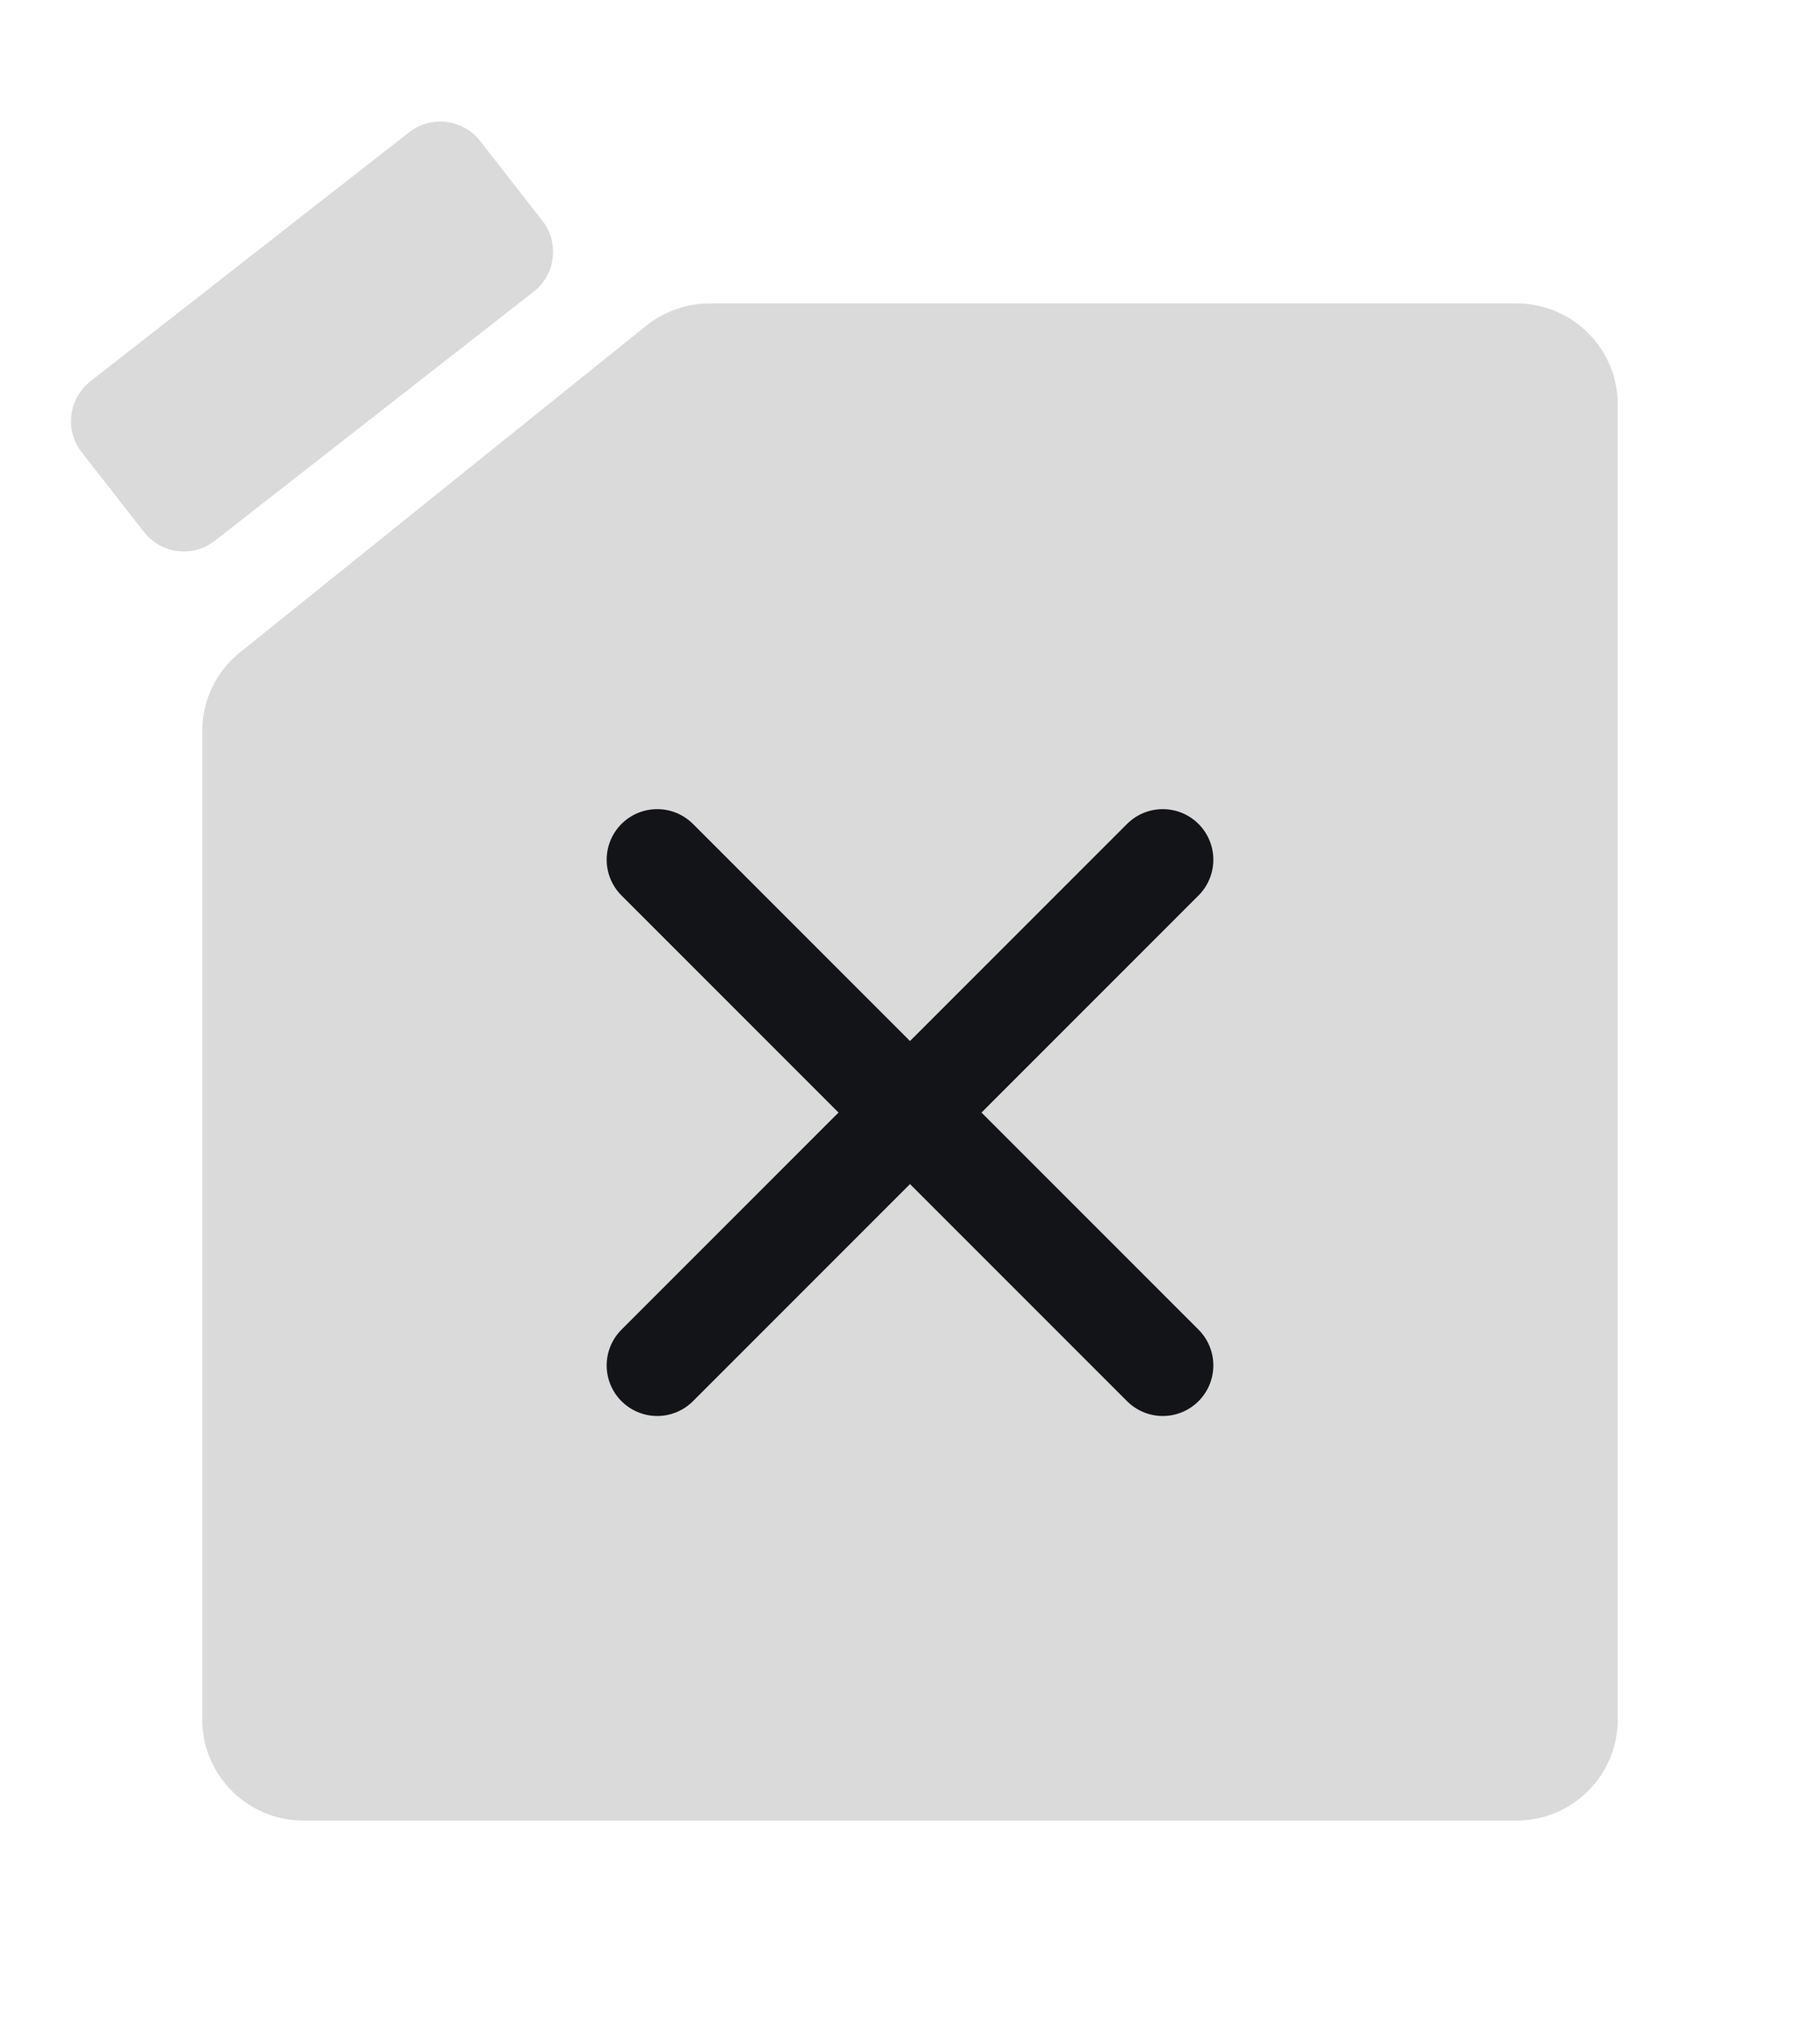
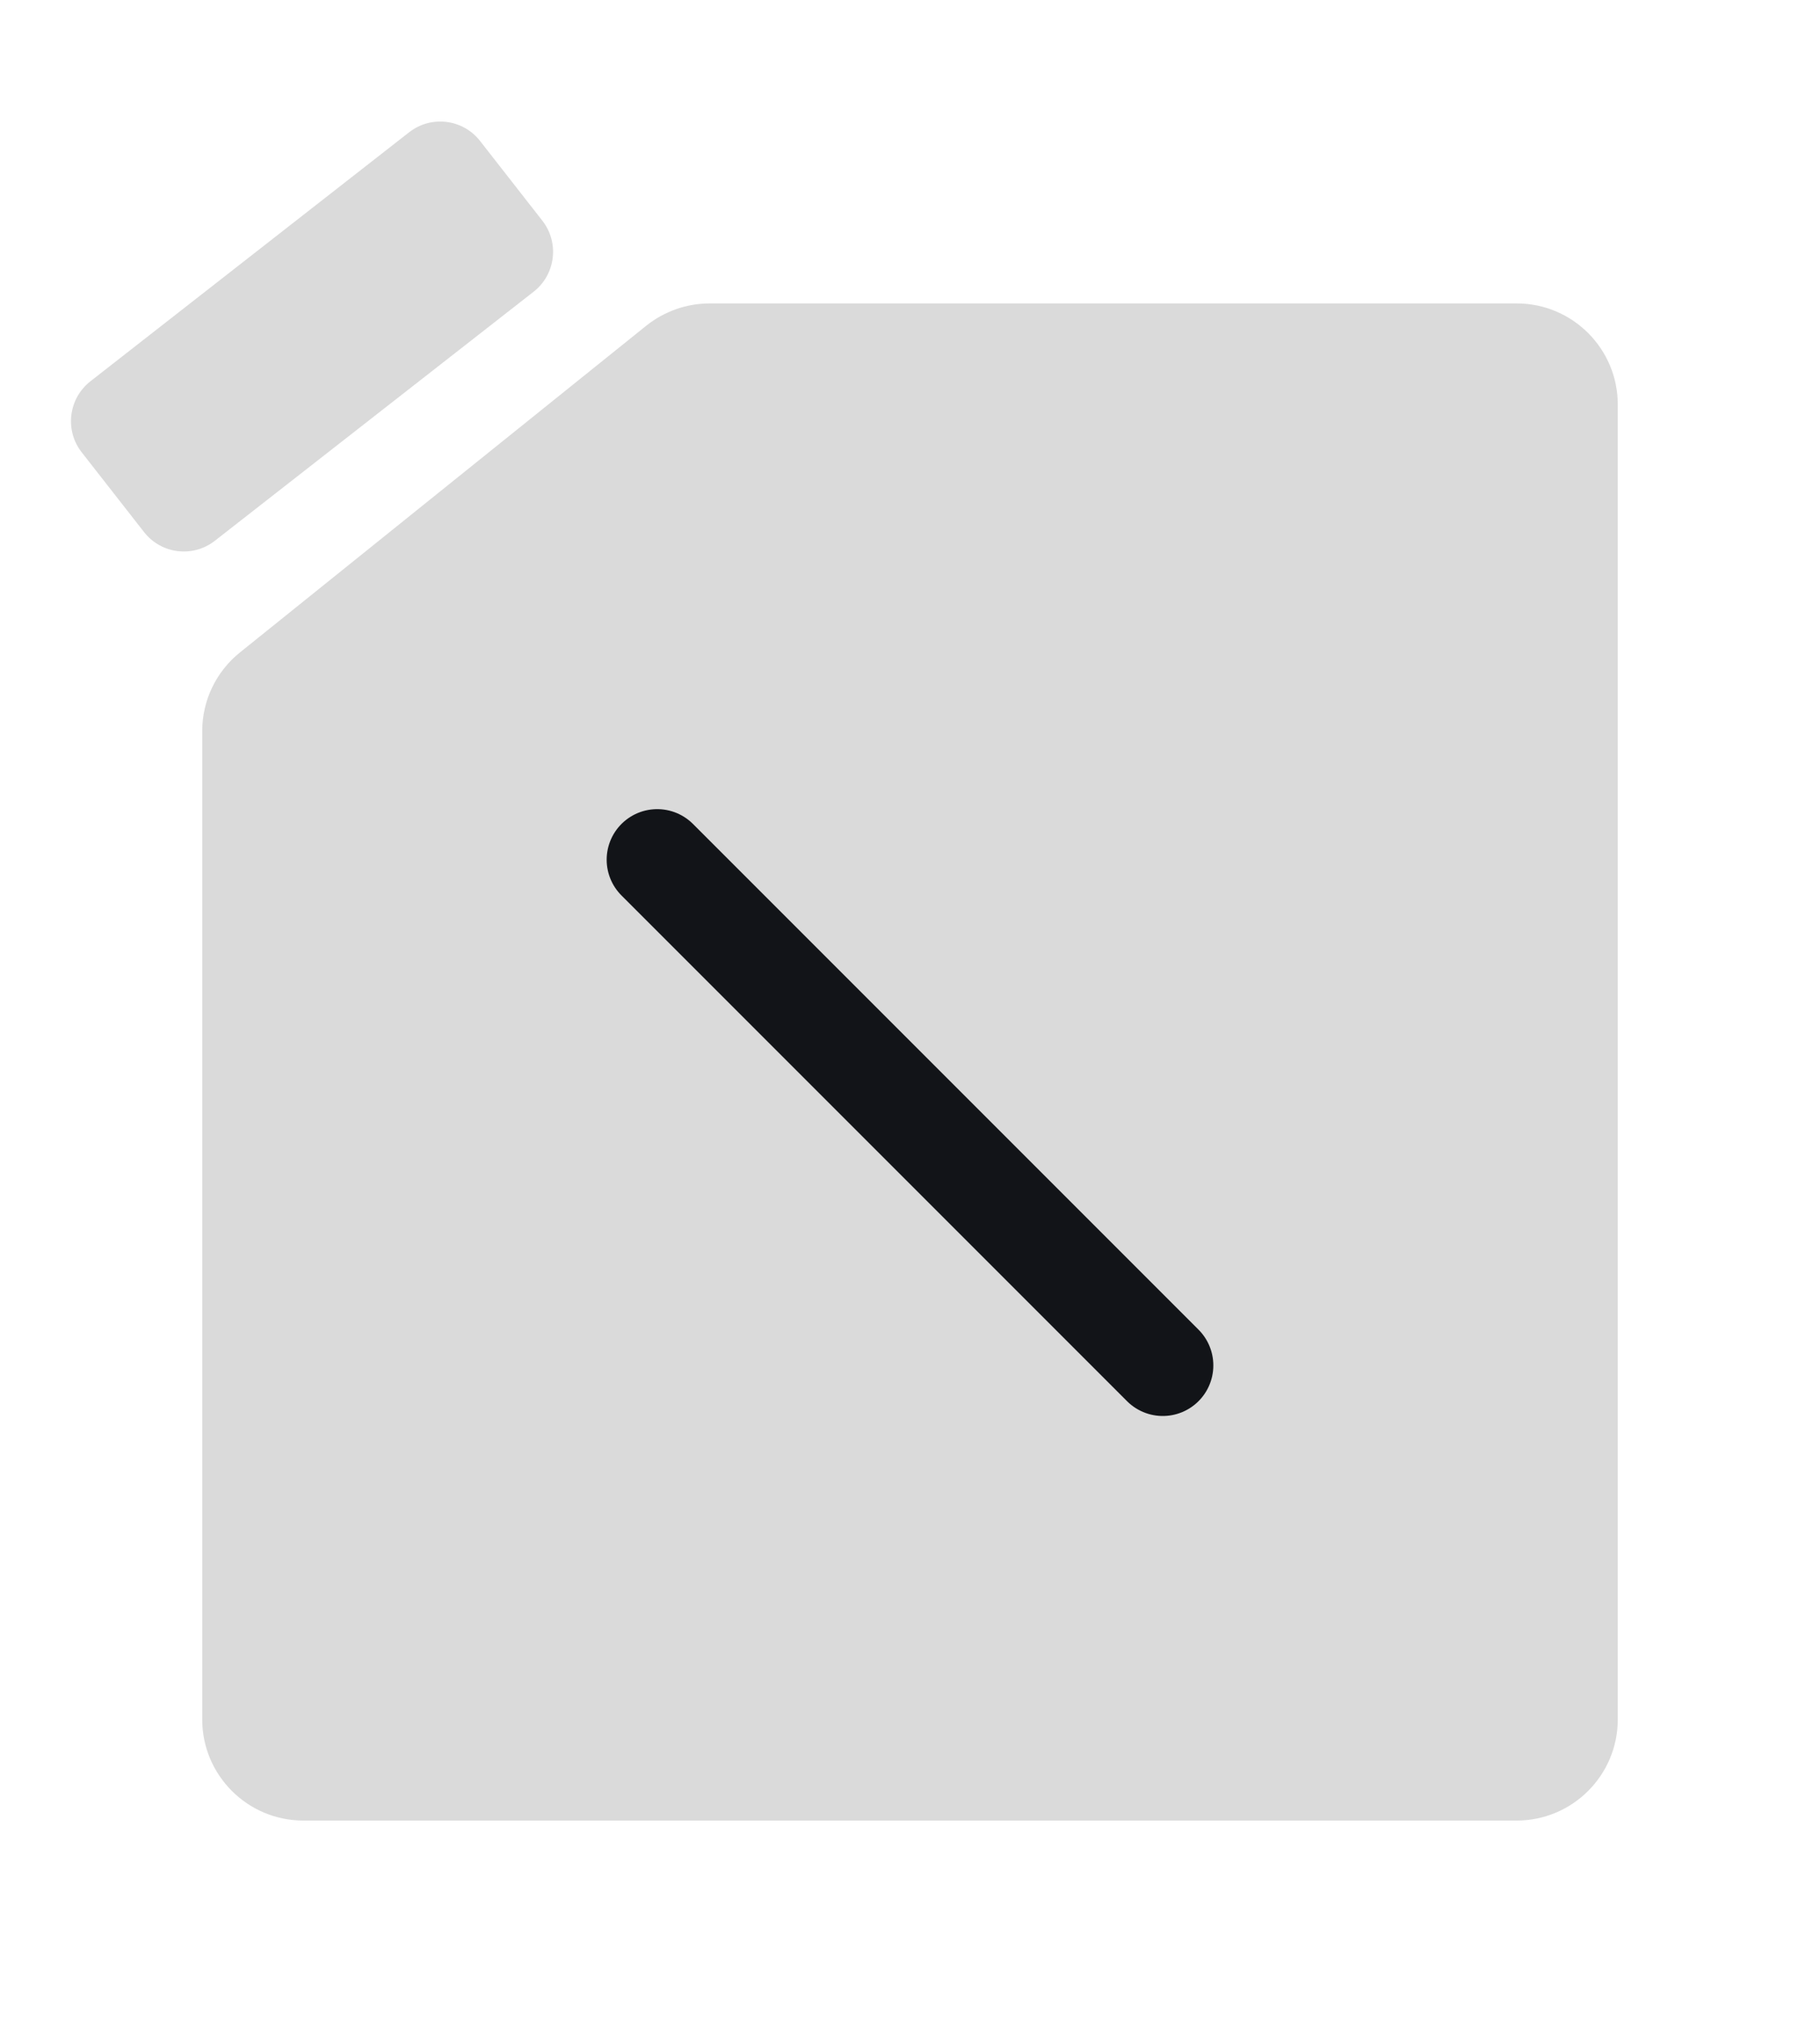
<svg xmlns="http://www.w3.org/2000/svg" width="18" height="20" viewBox="0 0 18 20" fill="none">
  <path d="M4.333 4.875L6.392 3.22C6.57 3.078 6.791 3 7.019 3H15C15.552 3 16 3.448 16 4V17C16 17.552 15.552 18 15 18H3C2.448 18 2 17.552 2 17V7.229C2 6.926 2.137 6.64 2.374 6.45L4.333 4.875Z" fill="#DADADA" />
  <path d="M6.5 8.5L11.5 13.5" stroke="#121418" stroke-linecap="round" stroke-linejoin="round" />
-   <path d="M6.5 13.5L11.5 8.5" stroke="#121418" stroke-linecap="round" stroke-linejoin="round" />
  <path d="M5.364 2.182L4.748 1.394C4.578 1.176 4.264 1.138 4.046 1.308L0.894 3.77C0.677 3.94 0.638 4.255 0.808 4.472L1.424 5.26C1.594 5.478 1.908 5.517 2.126 5.346L5.278 2.884C5.495 2.714 5.534 2.4 5.364 2.182Z" fill="#DADADA" />
</svg>